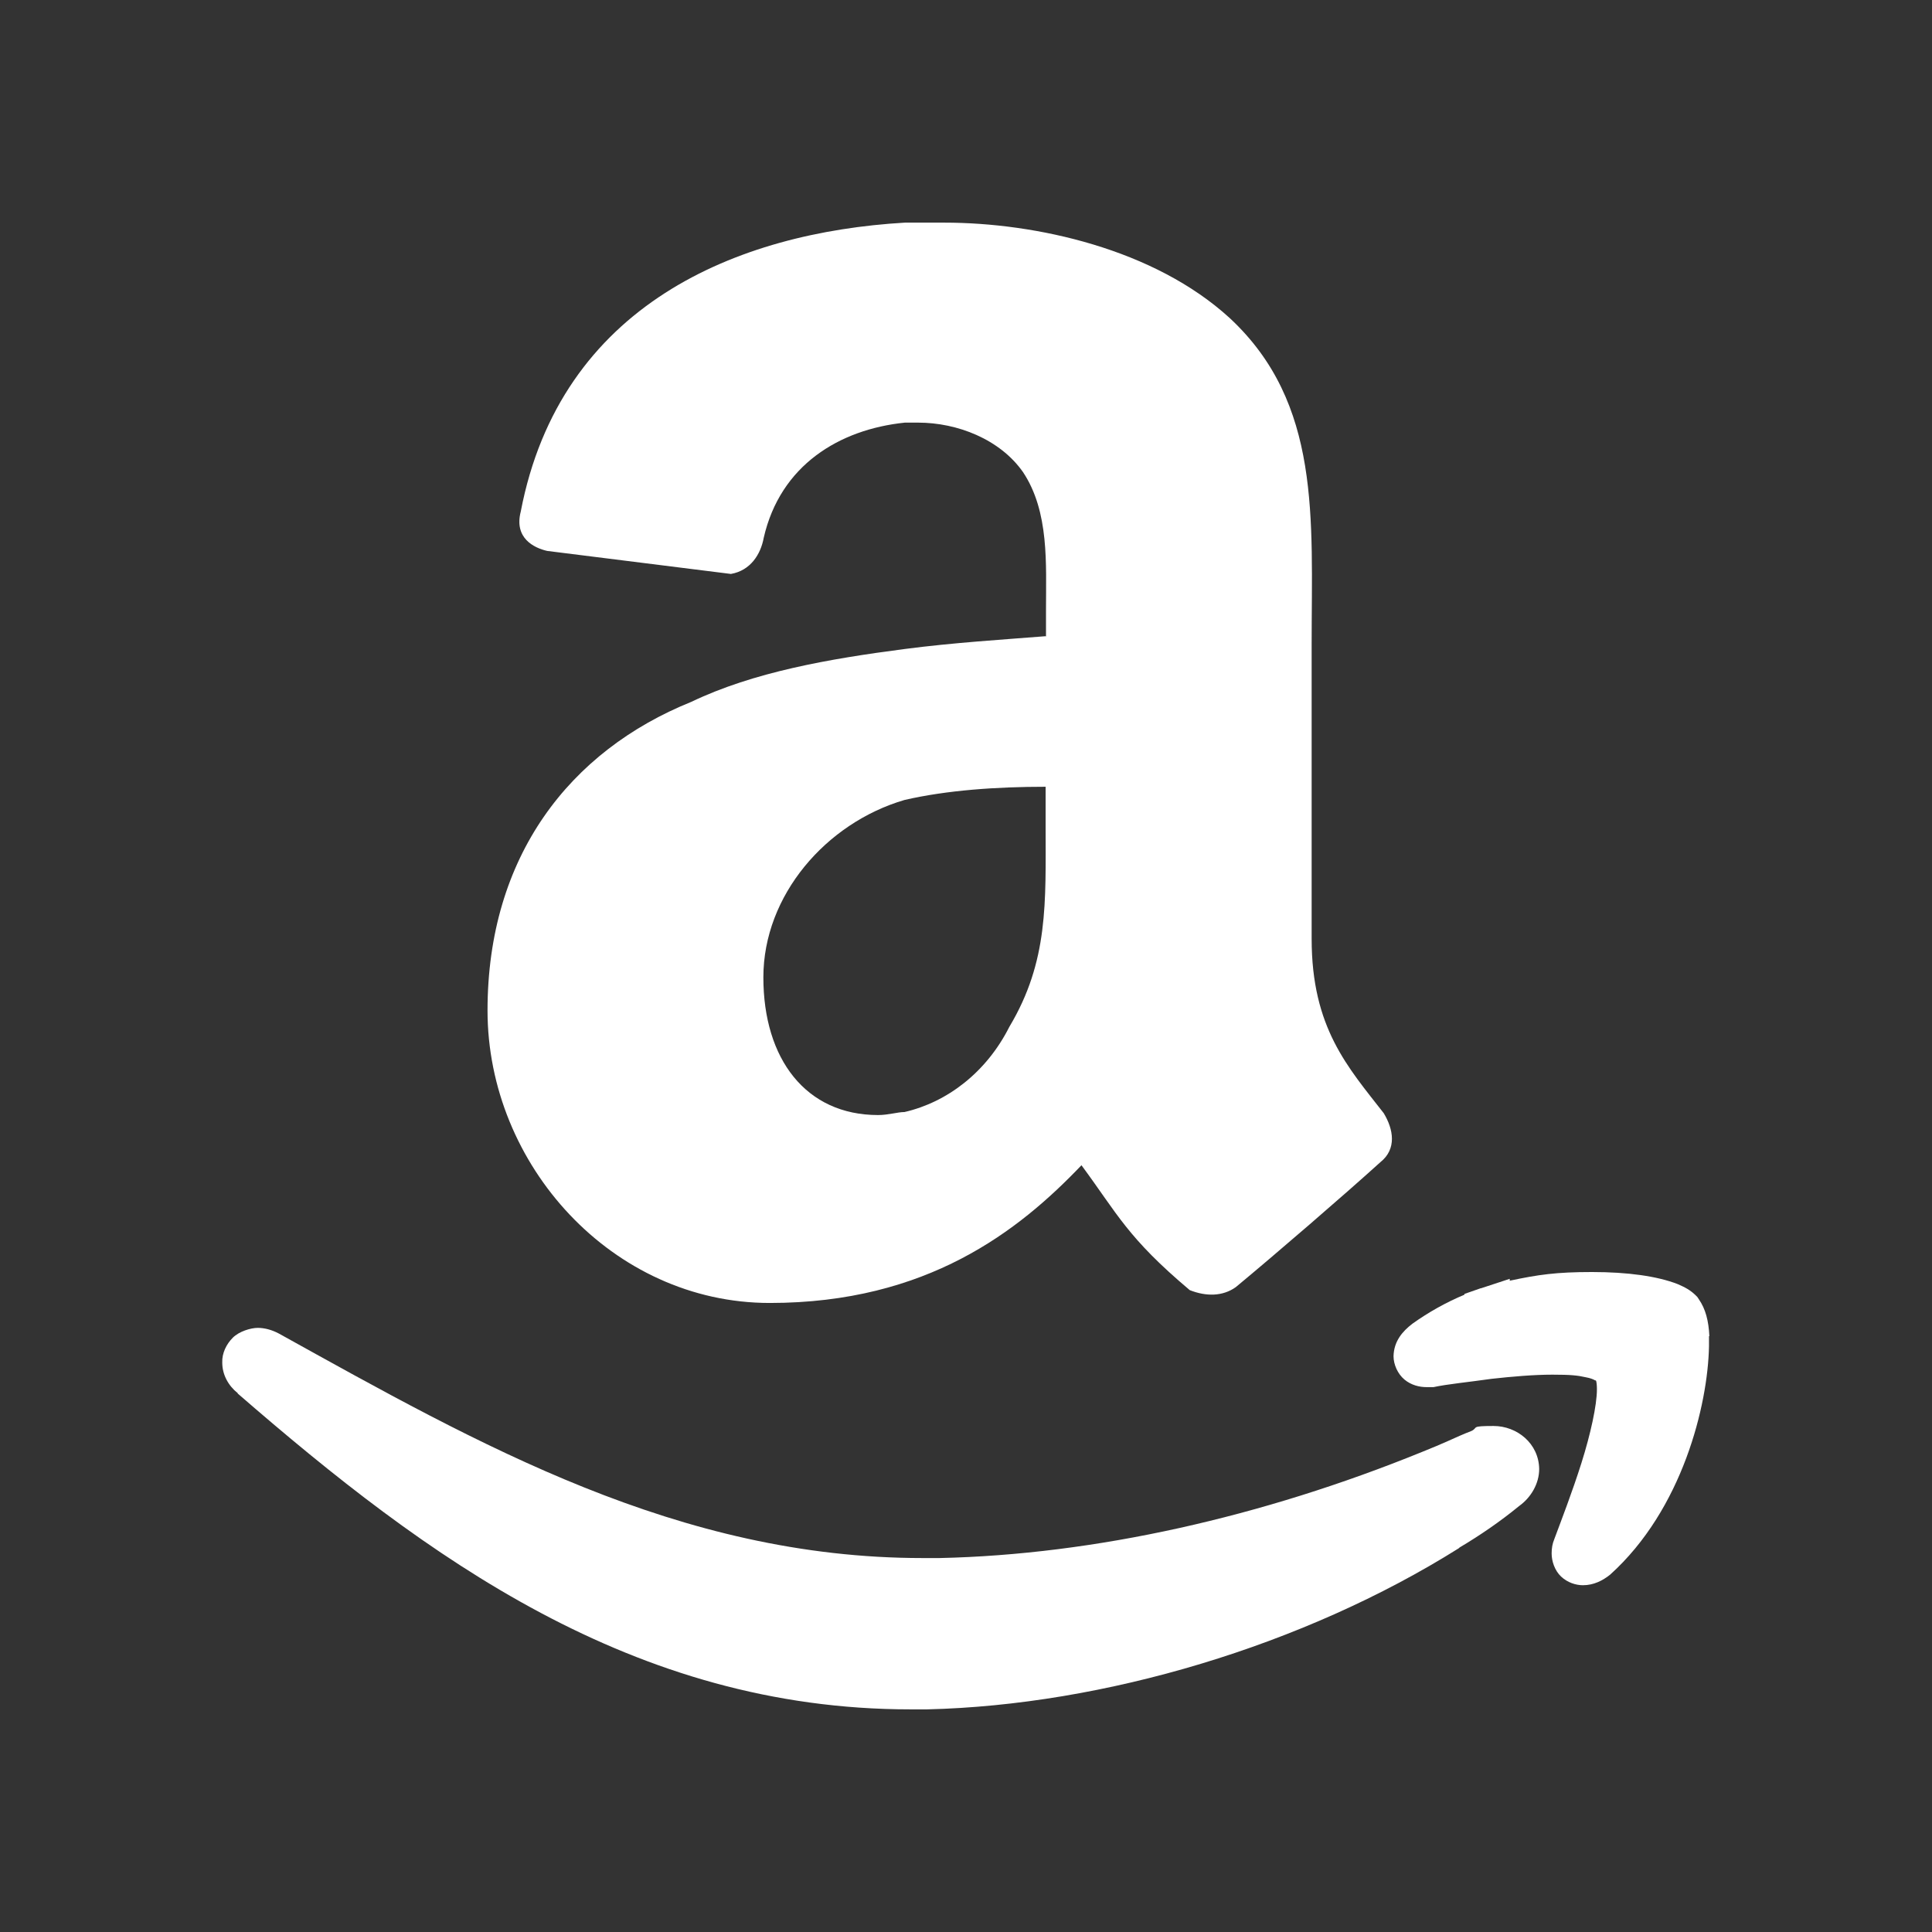
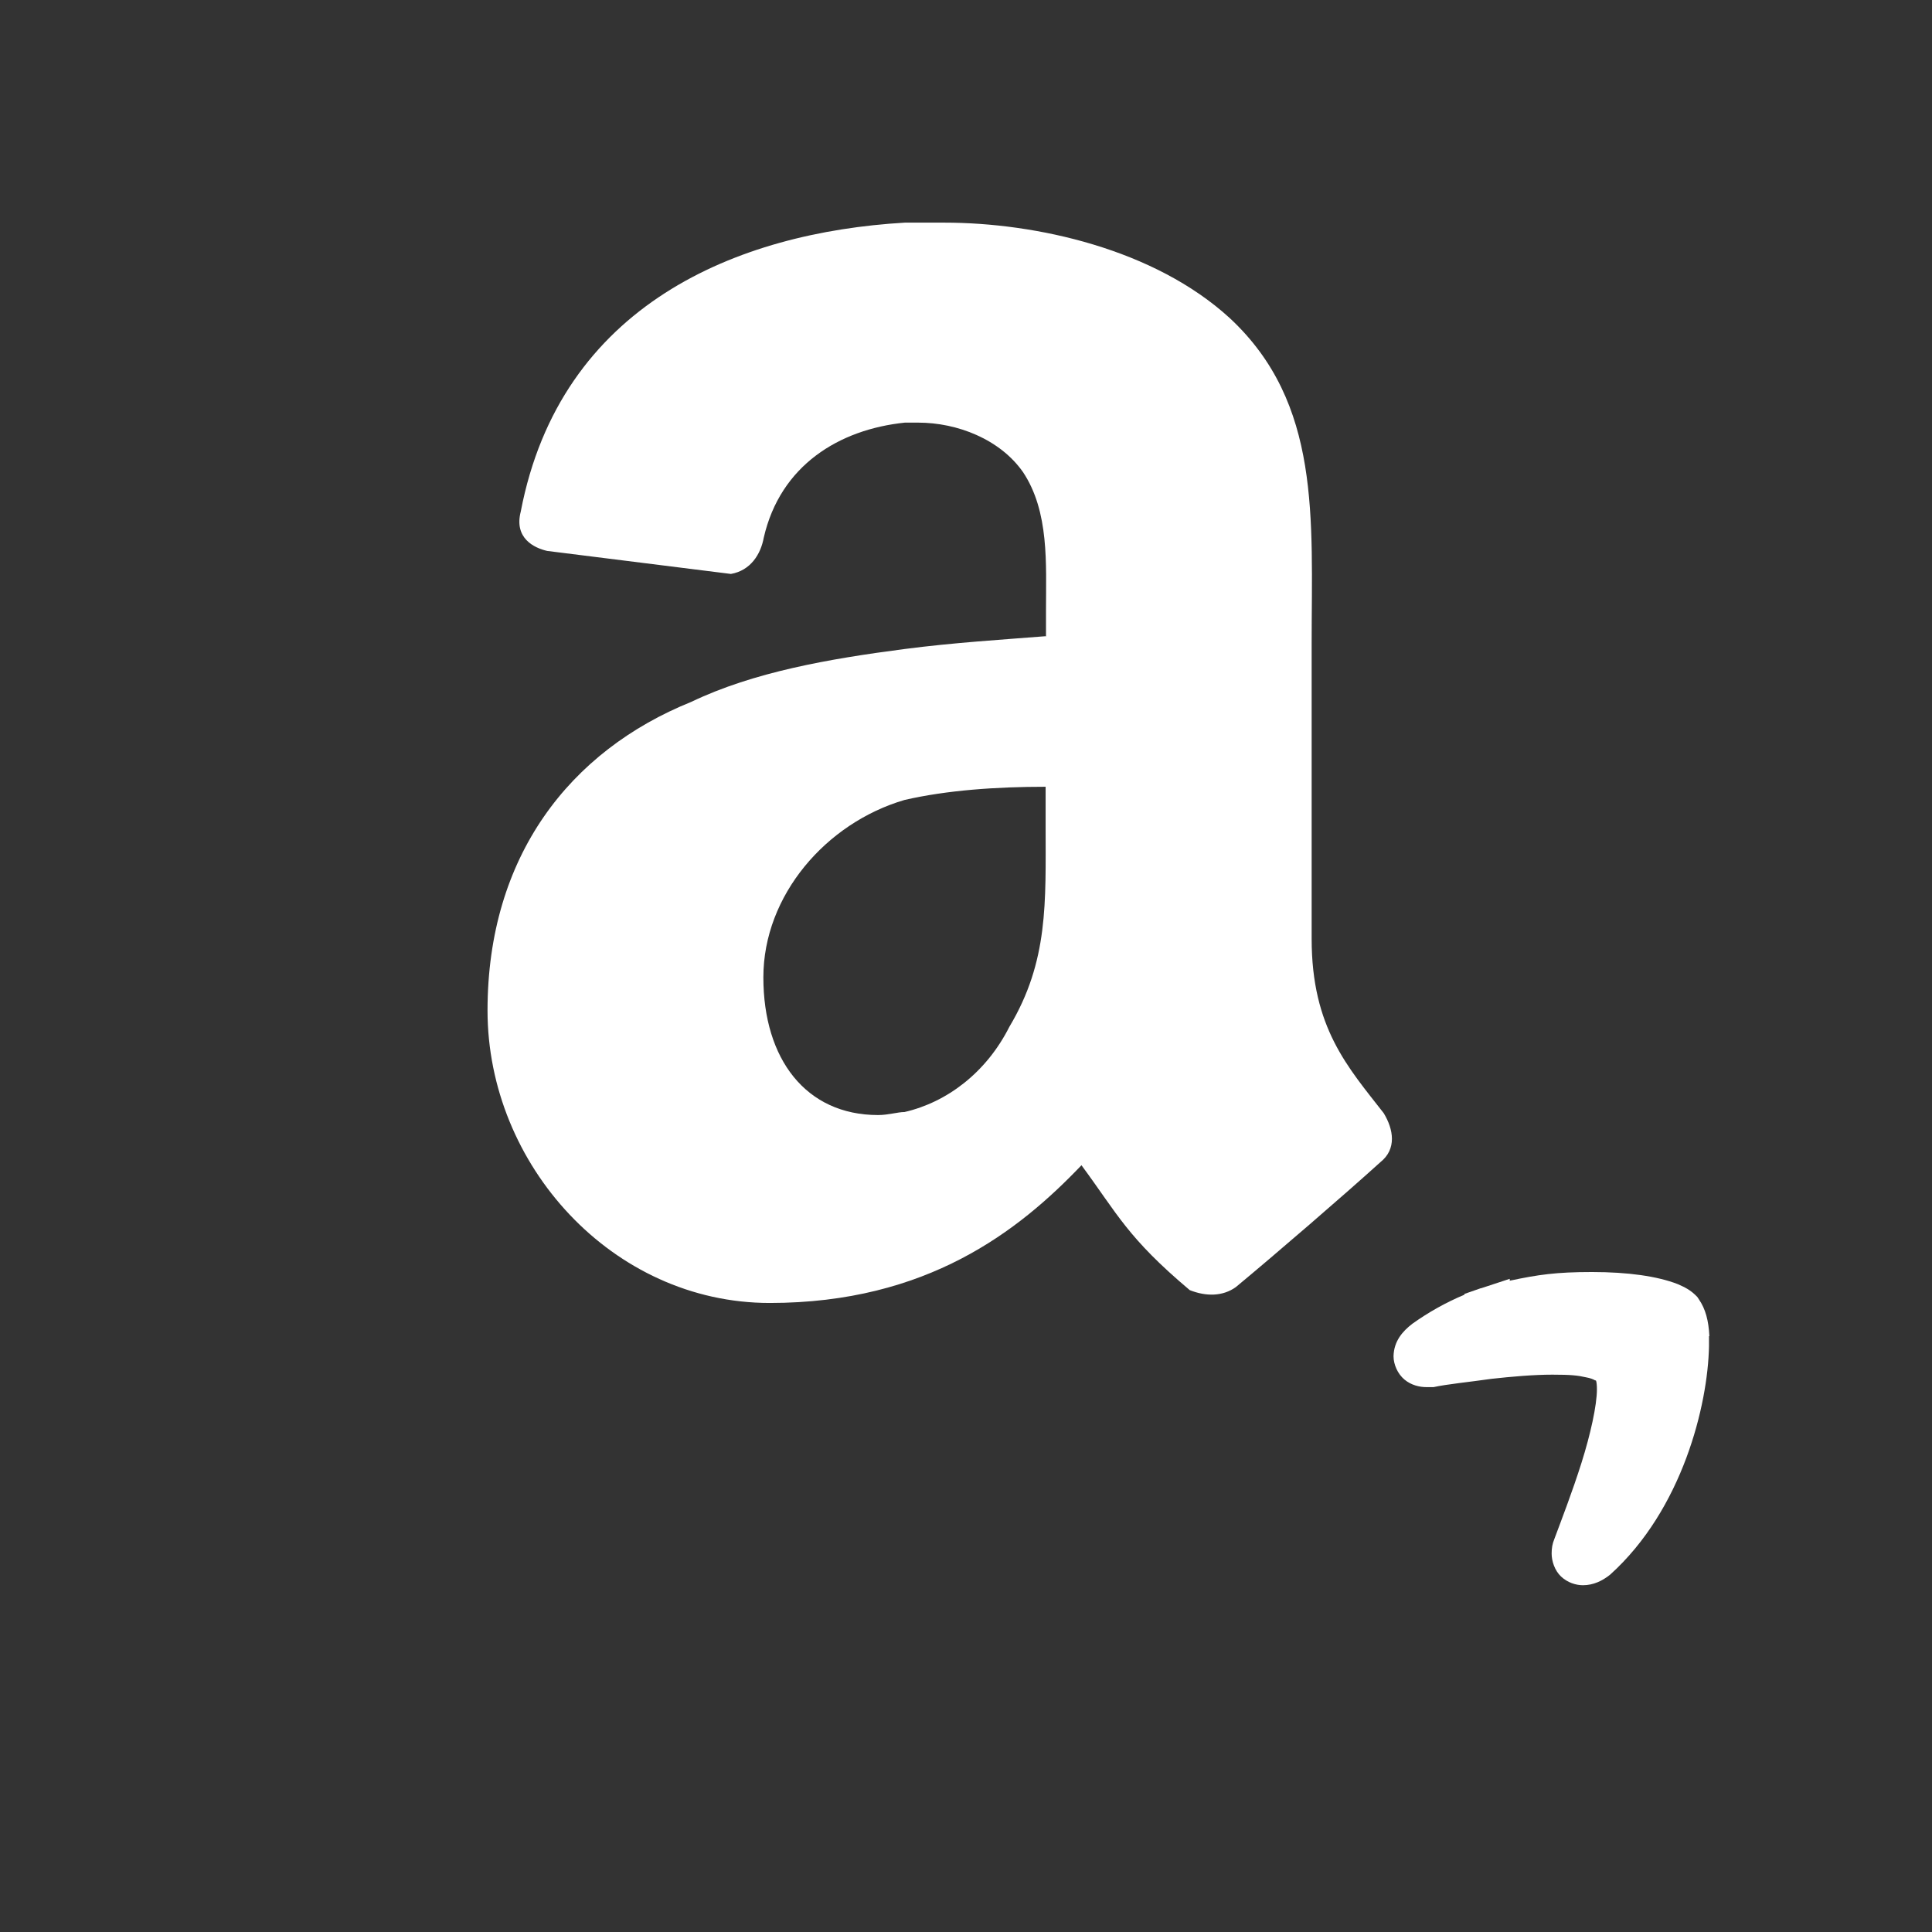
<svg xmlns="http://www.w3.org/2000/svg" id="Layer_1" data-name="Layer 1" version="1.1" viewBox="0 0 512 512">
  <rect x="0" y="0" width="512" height="512" fill="#333333" stroke="none" />
  <defs>
    <style>
      .cls-1 {
        fill: #fff;
        stroke-width: 0px;
      }
    </style>
  </defs>
  <g id="Style_2_copy_3" data-name="Style 2 copy 3">
    <g id="Layer_1-2" data-name="Layer 1-2">
-       <path class="cls-1" d="M63,369.3c50,43.4,104.7,83.7,178.3,83.7h4.4c46.8-1.1,99.8-16.9,140.9-42.7l.2-.2c5.4-3.2,10.8-6.9,15.8-11,3.2-2.3,5.3-6,5.3-9.8-.1-6.8-5.9-11.4-12.1-11.4s-4,.4-5.8,1.3c-2.1.8-4.3,1.8-6.3,2.7l-3,1.3-3.9,1.6h0c-42.3,17.2-86.7,27.2-127.8,28.1h-4.5c-64.7,0-117.4-30-170.6-59.5-1.9-1-3.8-1.5-5.6-1.5s-4.9.9-6.6,2.6-2.9,4.1-2.8,6.6c0,3.3,1.7,6.2,4.1,8.1h0Z" />
      <path class="cls-1" d="M453,354.1c-.2-4.1-1-7.2-2.8-9.8l-.2-.3-.2-.3c-1.8-1.9-3.4-2.6-5.2-3.4-5.4-2.1-13.2-3.2-22.7-3.2s-14.3.7-21.8,2.3v-.5l-7.6,2.5h-.1l-4.3,1.5v.2c-5,2.1-9.6,4.7-13.8,7.7-2.6,2-4.9,4.6-5,8.6,0,2.2,1.1,4.7,2.9,6.2s4,2,5.8,2,.9,0,1.3,0h.6c3.7-.8,9.1-1.3,15.4-2.2,5.4-.6,11.2-1.1,16.1-1.1s6.7.2,8.9.7c1.1.2,1.9.5,2.4.8.2,0,.3.1.3.2.1.3.2,1.1.2,2.2,0,4.2-1.7,11.9-4.1,19.5s-5.3,15.1-7.2,20.2c-.5,1.2-.7,2.4-.7,3.8,0,2,.8,4.5,2.5,6.1s3.9,2.3,5.8,2.3h0c2.8,0,5.2-1.2,7.2-2.8,19.2-17.3,25.9-45,26.2-60.5v-2.5h-.1l.2-.2Z" />
      <path class="cls-1" d="M277.1,168.6c-11.3.9-24.4,1.7-37.4,3.4-20,2.6-40,6.1-56.5,14-32.2,13-54,40.9-54,81.8s33.1,77.5,74.8,77.5,66-19.1,82.6-36.5c9.6,13,12.2,19.2,28.7,33.1,4.3,1.7,8.7,1.7,12.2-.8,10.5-8.7,28.7-24.4,38.3-33.1,4.4-3.5,3.5-8.7.9-13-9.5-12.2-19.1-22.6-19.1-46.2v-78.3c0-33.1,2.6-63.6-21.7-86.2-20-18.3-51.3-25.3-75.7-25.3h-10.4c-44.4,2.6-91.3,21.7-101.8,76.6-1.8,7,3.5,9.6,7,10.4l48.7,6.1c5.2-.9,7.9-5.2,8.7-9.6,4.4-19.2,20-28.7,37.4-30.5h3.5c10.4,0,21.7,4.4,27.8,13.1,7,10.5,6.1,24.4,6.1,36.6v7h0ZM267.5,272.1c-6.1,12.1-16.5,20-27.8,22.6-1.8,0-4.3.8-7,.8-19.1,0-30.4-14.8-30.4-36.5s16.6-40.9,37.4-47c11.3-2.6,24.4-3.5,37.4-3.5v10.5c0,20.1.8,35.7-9.6,53.1h0Z" />
    </g>
  </g>
</svg>